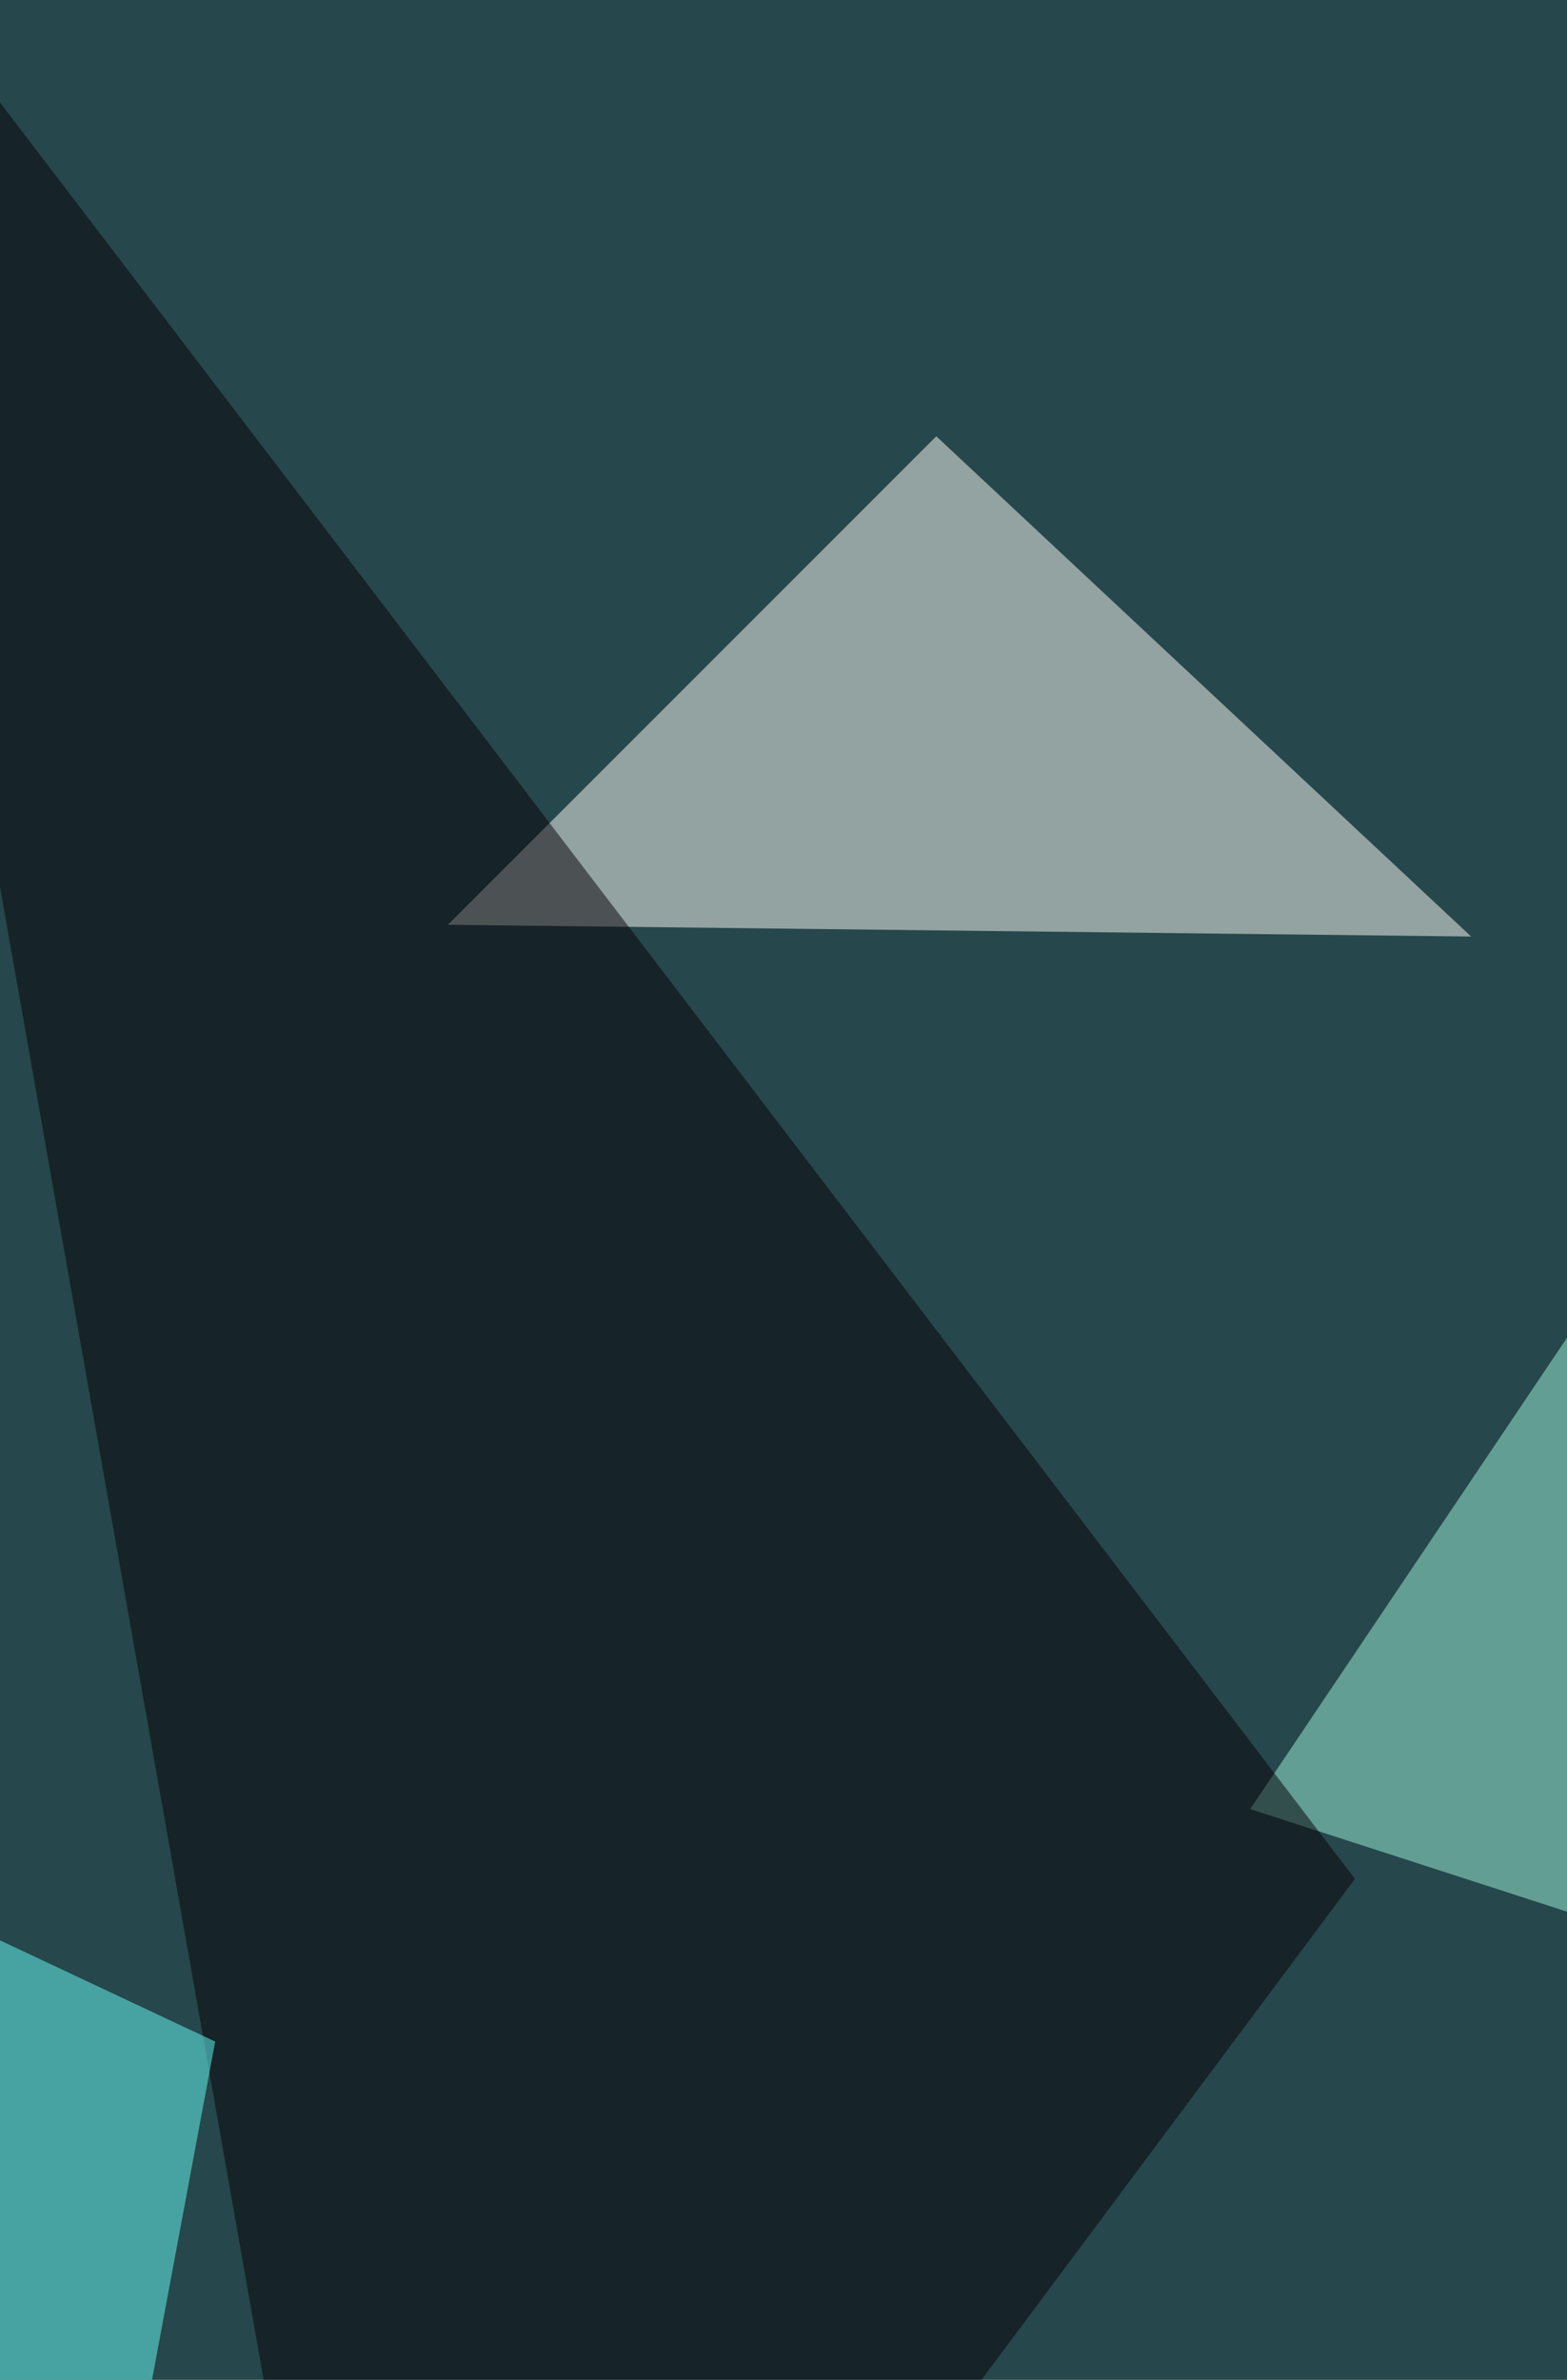
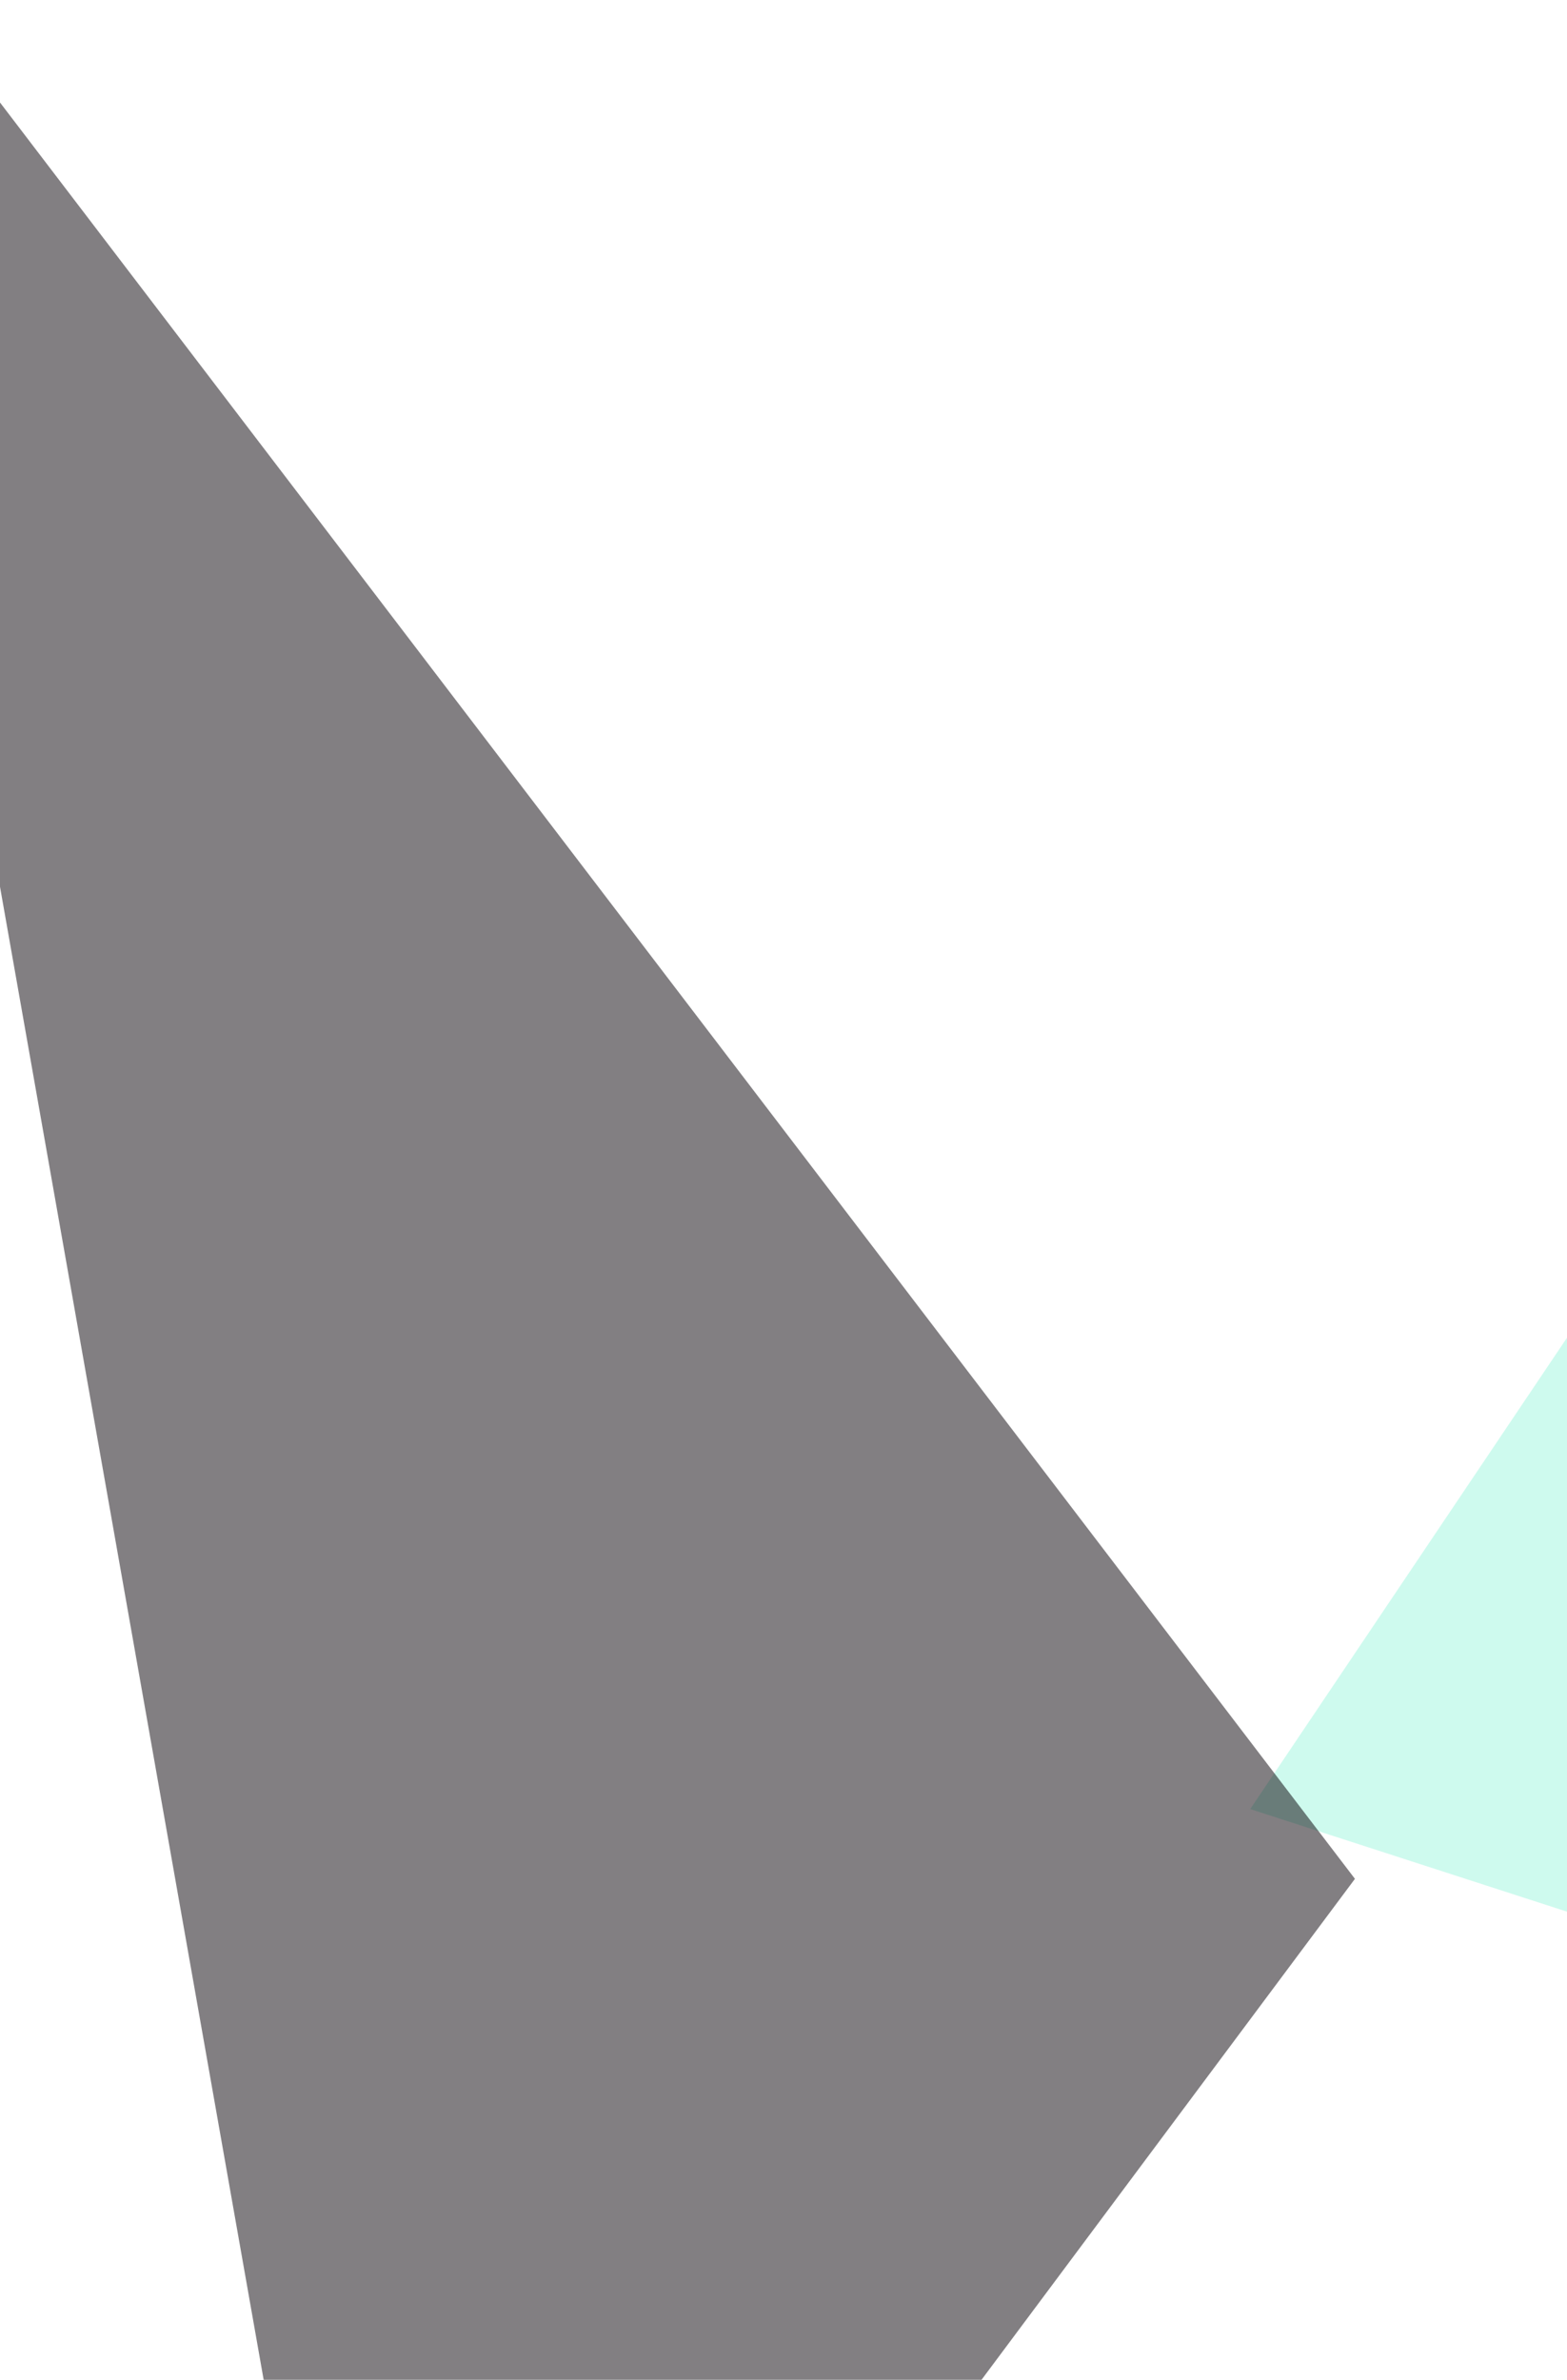
<svg xmlns="http://www.w3.org/2000/svg" width="600" height="911">
  <filter id="a">
    <feGaussianBlur stdDeviation="55" />
  </filter>
-   <rect width="100%" height="100%" fill="#26474b" />
  <g filter="url(#a)">
    <g fill-opacity=".5">
-       <path fill="#fffff9" d="M563.3 358.5L358.5 167l-187 187z" />
      <path fill="#9ff7de" d="M478.7 692.5L795 794.9l22-605.6z" />
      <path fill="#060007" d="M153.6 1209L-69-51.2l587.8 770.4z" />
-       <path fill="#67fffb" d="M20 1115.5l62.4-334L-69 710.3z" />
    </g>
  </g>
</svg>